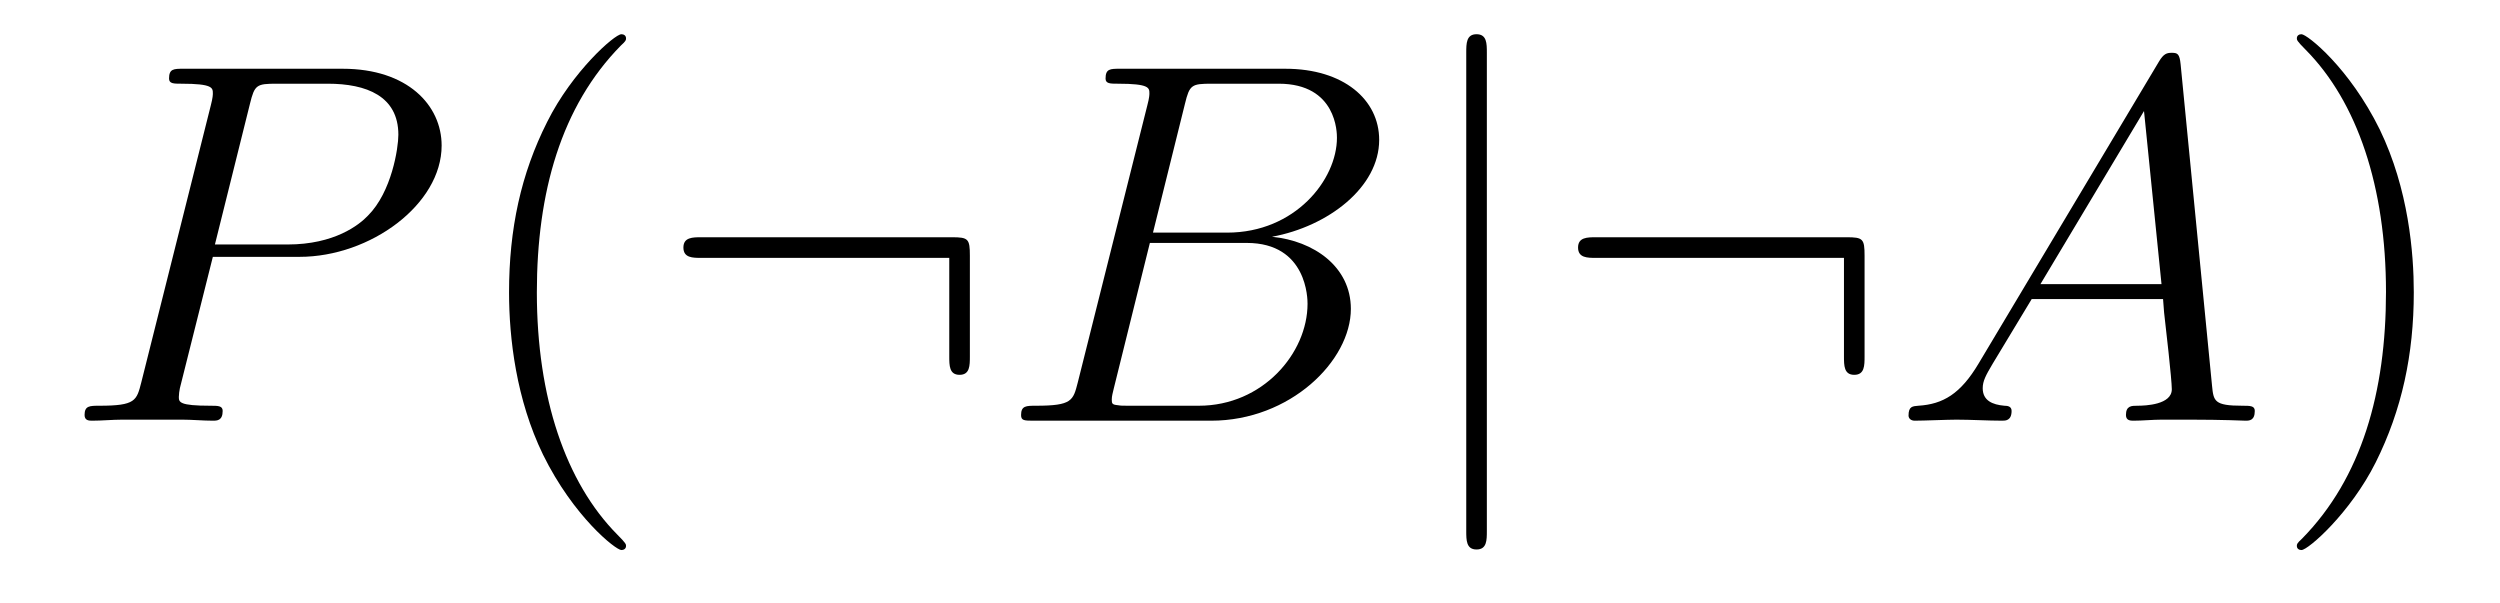
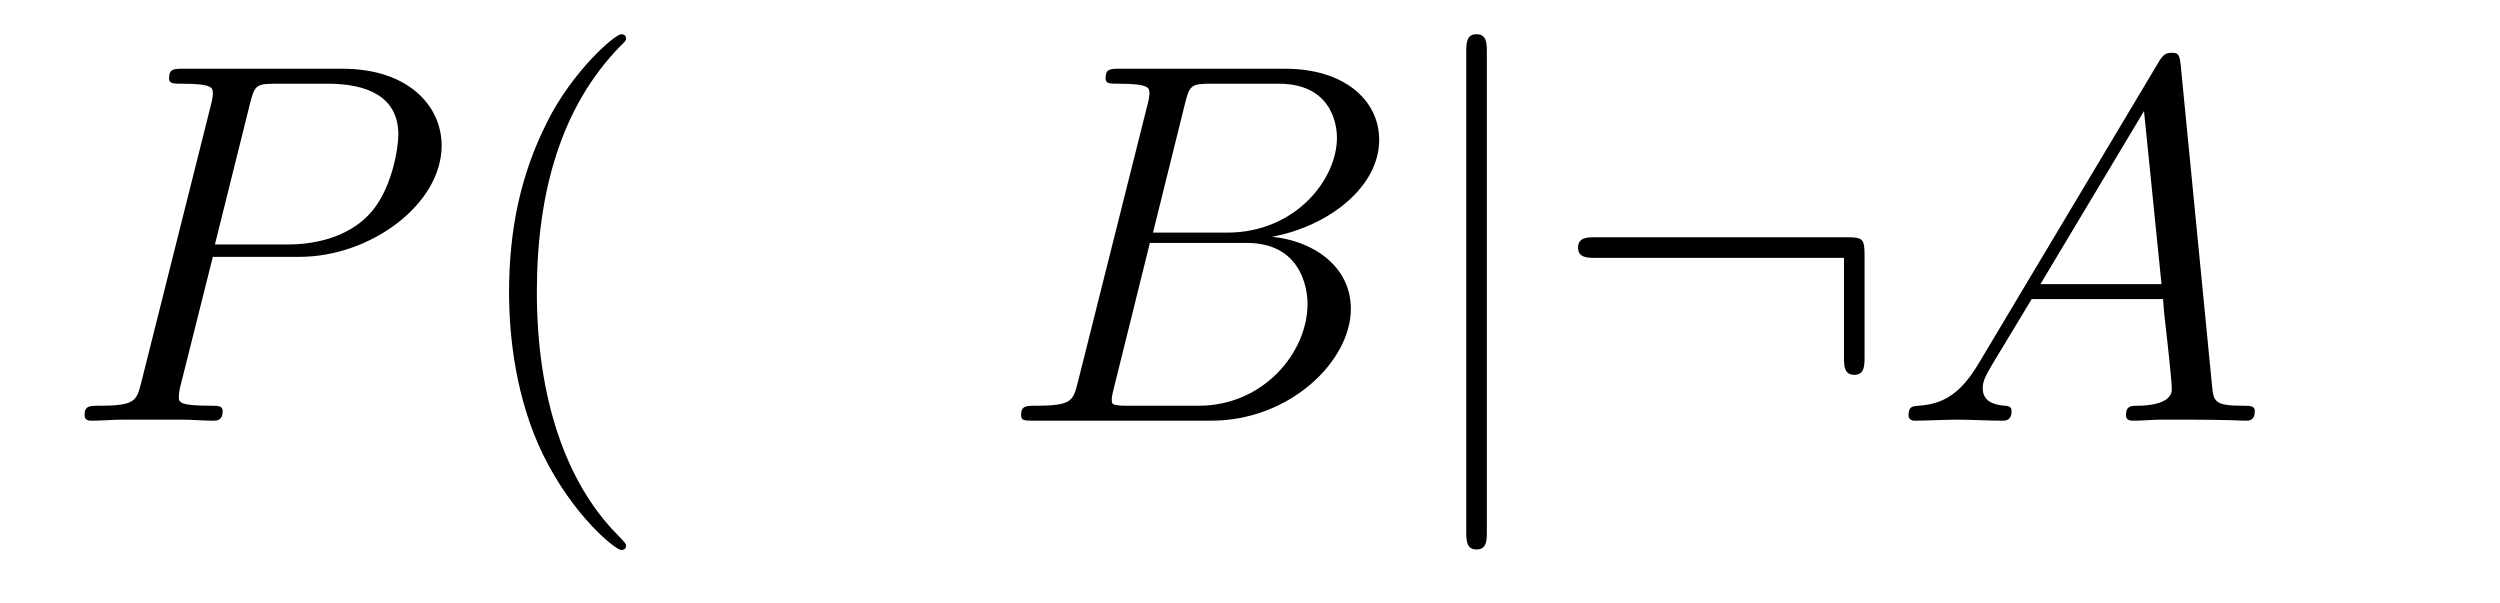
<svg xmlns="http://www.w3.org/2000/svg" version="1.1" width="58pt" height="14pt" viewBox="0 -14 58 14">
  <g id="page1">
    <g transform="matrix(1 0 0 -1 -127 650)">
      <path d="M131.938 658.041H133.947C135.596 658.041 137.246 659.261 137.246 660.623C137.246 661.556 136.457 662.405 134.951 662.405H131.257C131.03 662.405 130.922 662.405 130.922 662.178C130.922 662.058 131.03 662.058 131.209 662.058C131.938 662.058 131.938 661.962 131.938 661.831C131.938 661.807 131.938 661.735 131.891 661.556L130.277 655.125C130.169 654.706 130.145 654.587 129.308 654.587C129.081 654.587 128.962 654.587 128.962 654.372C128.962 654.24 129.069 654.24 129.141 654.24C129.368 654.24 129.608 654.264 129.834 654.264H131.233C131.46 654.264 131.711 654.24 131.938 654.24C132.034 654.24 132.166 654.24 132.166 654.467C132.166 654.587 132.058 654.587 131.879 654.587C131.161 654.587 131.149 654.67 131.149 654.79C131.149 654.85 131.161 654.933 131.173 654.993L131.938 658.041ZM132.799 661.592C132.907 662.034 132.954 662.058 133.421 662.058H134.604C135.501 662.058 136.242 661.771 136.242 660.874C136.242 660.564 136.087 659.547 135.537 658.998C135.333 658.782 134.76 658.328 133.672 658.328H131.986L132.799 661.592Z" />
      <path d="M141.524 651.335C141.524 651.371 141.524 651.395 141.321 651.598C140.125 652.806 139.455 654.778 139.455 657.217C139.455 659.536 140.017 661.532 141.404 662.943C141.524 663.05 141.524 663.074 141.524 663.11C141.524 663.182 141.464 663.206 141.416 663.206C141.261 663.206 140.28 662.345 139.695 661.173C139.085 659.966 138.81 658.687 138.81 657.217C138.81 656.152 138.977 654.73 139.599 653.451C140.304 652.017 141.285 651.239 141.416 651.239C141.464 651.239 141.524 651.263 141.524 651.335Z" />
-       <path d="M149.501 658.065C149.501 658.46 149.465 658.496 149.083 658.496H143.273C143.07 658.496 142.855 658.496 142.855 658.257C142.855 658.017 143.07 658.017 143.273 658.017H149.023V655.734C149.023 655.519 149.023 655.304 149.262 655.304C149.501 655.304 149.501 655.519 149.501 655.734V658.065Z" />
      <path d="M154.491 661.592C154.598 662.034 154.646 662.058 155.112 662.058H156.666C158.017 662.058 158.017 660.91 158.017 660.803C158.017 659.834 157.049 658.603 155.47 658.603H153.749L154.491 661.592ZM156.51 658.507C157.814 658.747 158.997 659.655 158.997 660.755C158.997 661.687 158.172 662.405 156.821 662.405H152.984C152.757 662.405 152.649 662.405 152.649 662.178C152.649 662.058 152.757 662.058 152.936 662.058C153.666 662.058 153.666 661.962 153.666 661.831C153.666 661.807 153.666 661.735 153.618 661.556L152.004 655.125C151.896 654.706 151.872 654.587 151.035 654.587C150.809 654.587 150.689 654.587 150.689 654.372C150.689 654.24 150.761 654.24 151 654.24H155.1C156.929 654.24 158.34 655.627 158.34 656.834C158.34 657.814 157.479 658.412 156.51 658.507ZM154.813 654.587H153.199C153.032 654.587 153.008 654.587 152.936 654.599C152.805 654.611 152.793 654.634 152.793 654.73C152.793 654.814 152.817 654.886 152.841 654.993L153.677 658.364H155.925C157.335 658.364 157.335 657.049 157.335 656.953C157.335 655.806 156.295 654.587 154.813 654.587Z" />
      <path d="M161.495 662.775C161.495 662.99 161.495 663.206 161.256 663.206S161.017 662.99 161.017 662.775V651.682C161.017 651.467 161.017 651.252 161.256 651.252S161.495 651.467 161.495 651.682V662.775ZM170.258 658.065C170.258 658.46 170.222 658.496 169.84 658.496H164.03C163.827 658.496 163.611 658.496 163.611 658.257C163.611 658.017 163.827 658.017 164.03 658.017H169.78V655.734C169.78 655.519 169.78 655.304 170.019 655.304C170.258 655.304 170.258 655.519 170.258 655.734V658.065Z" />
      <path d="M172.904 655.567C172.485 654.862 172.079 654.622 171.505 654.587C171.374 654.575 171.278 654.575 171.278 654.36C171.278 654.288 171.338 654.24 171.421 654.24C171.636 654.24 172.175 654.264 172.389 654.264C172.736 654.264 173.119 654.24 173.454 654.24C173.525 654.24 173.669 654.24 173.669 654.467C173.669 654.575 173.573 654.587 173.501 654.587C173.226 654.611 172.999 654.706 172.999 654.993C172.999 655.16 173.071 655.292 173.226 655.555L174.135 657.061H177.183C177.195 656.953 177.195 656.858 177.207 656.75C177.243 656.44 177.386 655.196 177.386 654.969C177.386 654.611 176.777 654.587 176.586 654.587C176.454 654.587 176.322 654.587 176.322 654.372C176.322 654.24 176.43 654.24 176.502 654.24C176.705 654.24 176.944 654.264 177.147 654.264H177.829C178.558 654.264 179.084 654.24 179.096 654.24C179.18 654.24 179.311 654.24 179.311 654.467C179.311 654.587 179.203 654.587 179.024 654.587C178.367 654.587 178.355 654.694 178.319 655.053L177.59 662.512C177.566 662.751 177.518 662.775 177.386 662.775C177.267 662.775 177.195 662.751 177.088 662.572L172.904 655.567ZM174.338 657.408L176.741 661.424L177.147 657.408H174.338Z" />
-       <path d="M183 657.217C183 658.125 182.881 659.607 182.211 660.994C181.506 662.428 180.526 663.206 180.394 663.206C180.346 663.206 180.287 663.182 180.287 663.11C180.287 663.074 180.287 663.05 180.49 662.847C181.686 661.64 182.355 659.667 182.355 657.228C182.355 654.909 181.793 652.913 180.406 651.502C180.287 651.395 180.287 651.371 180.287 651.335C180.287 651.263 180.346 651.239 180.394 651.239C180.549 651.239 181.53 652.1 182.116 653.272C182.725 654.491 183 655.782 183 657.217Z" />
    </g>
  </g>
</svg>